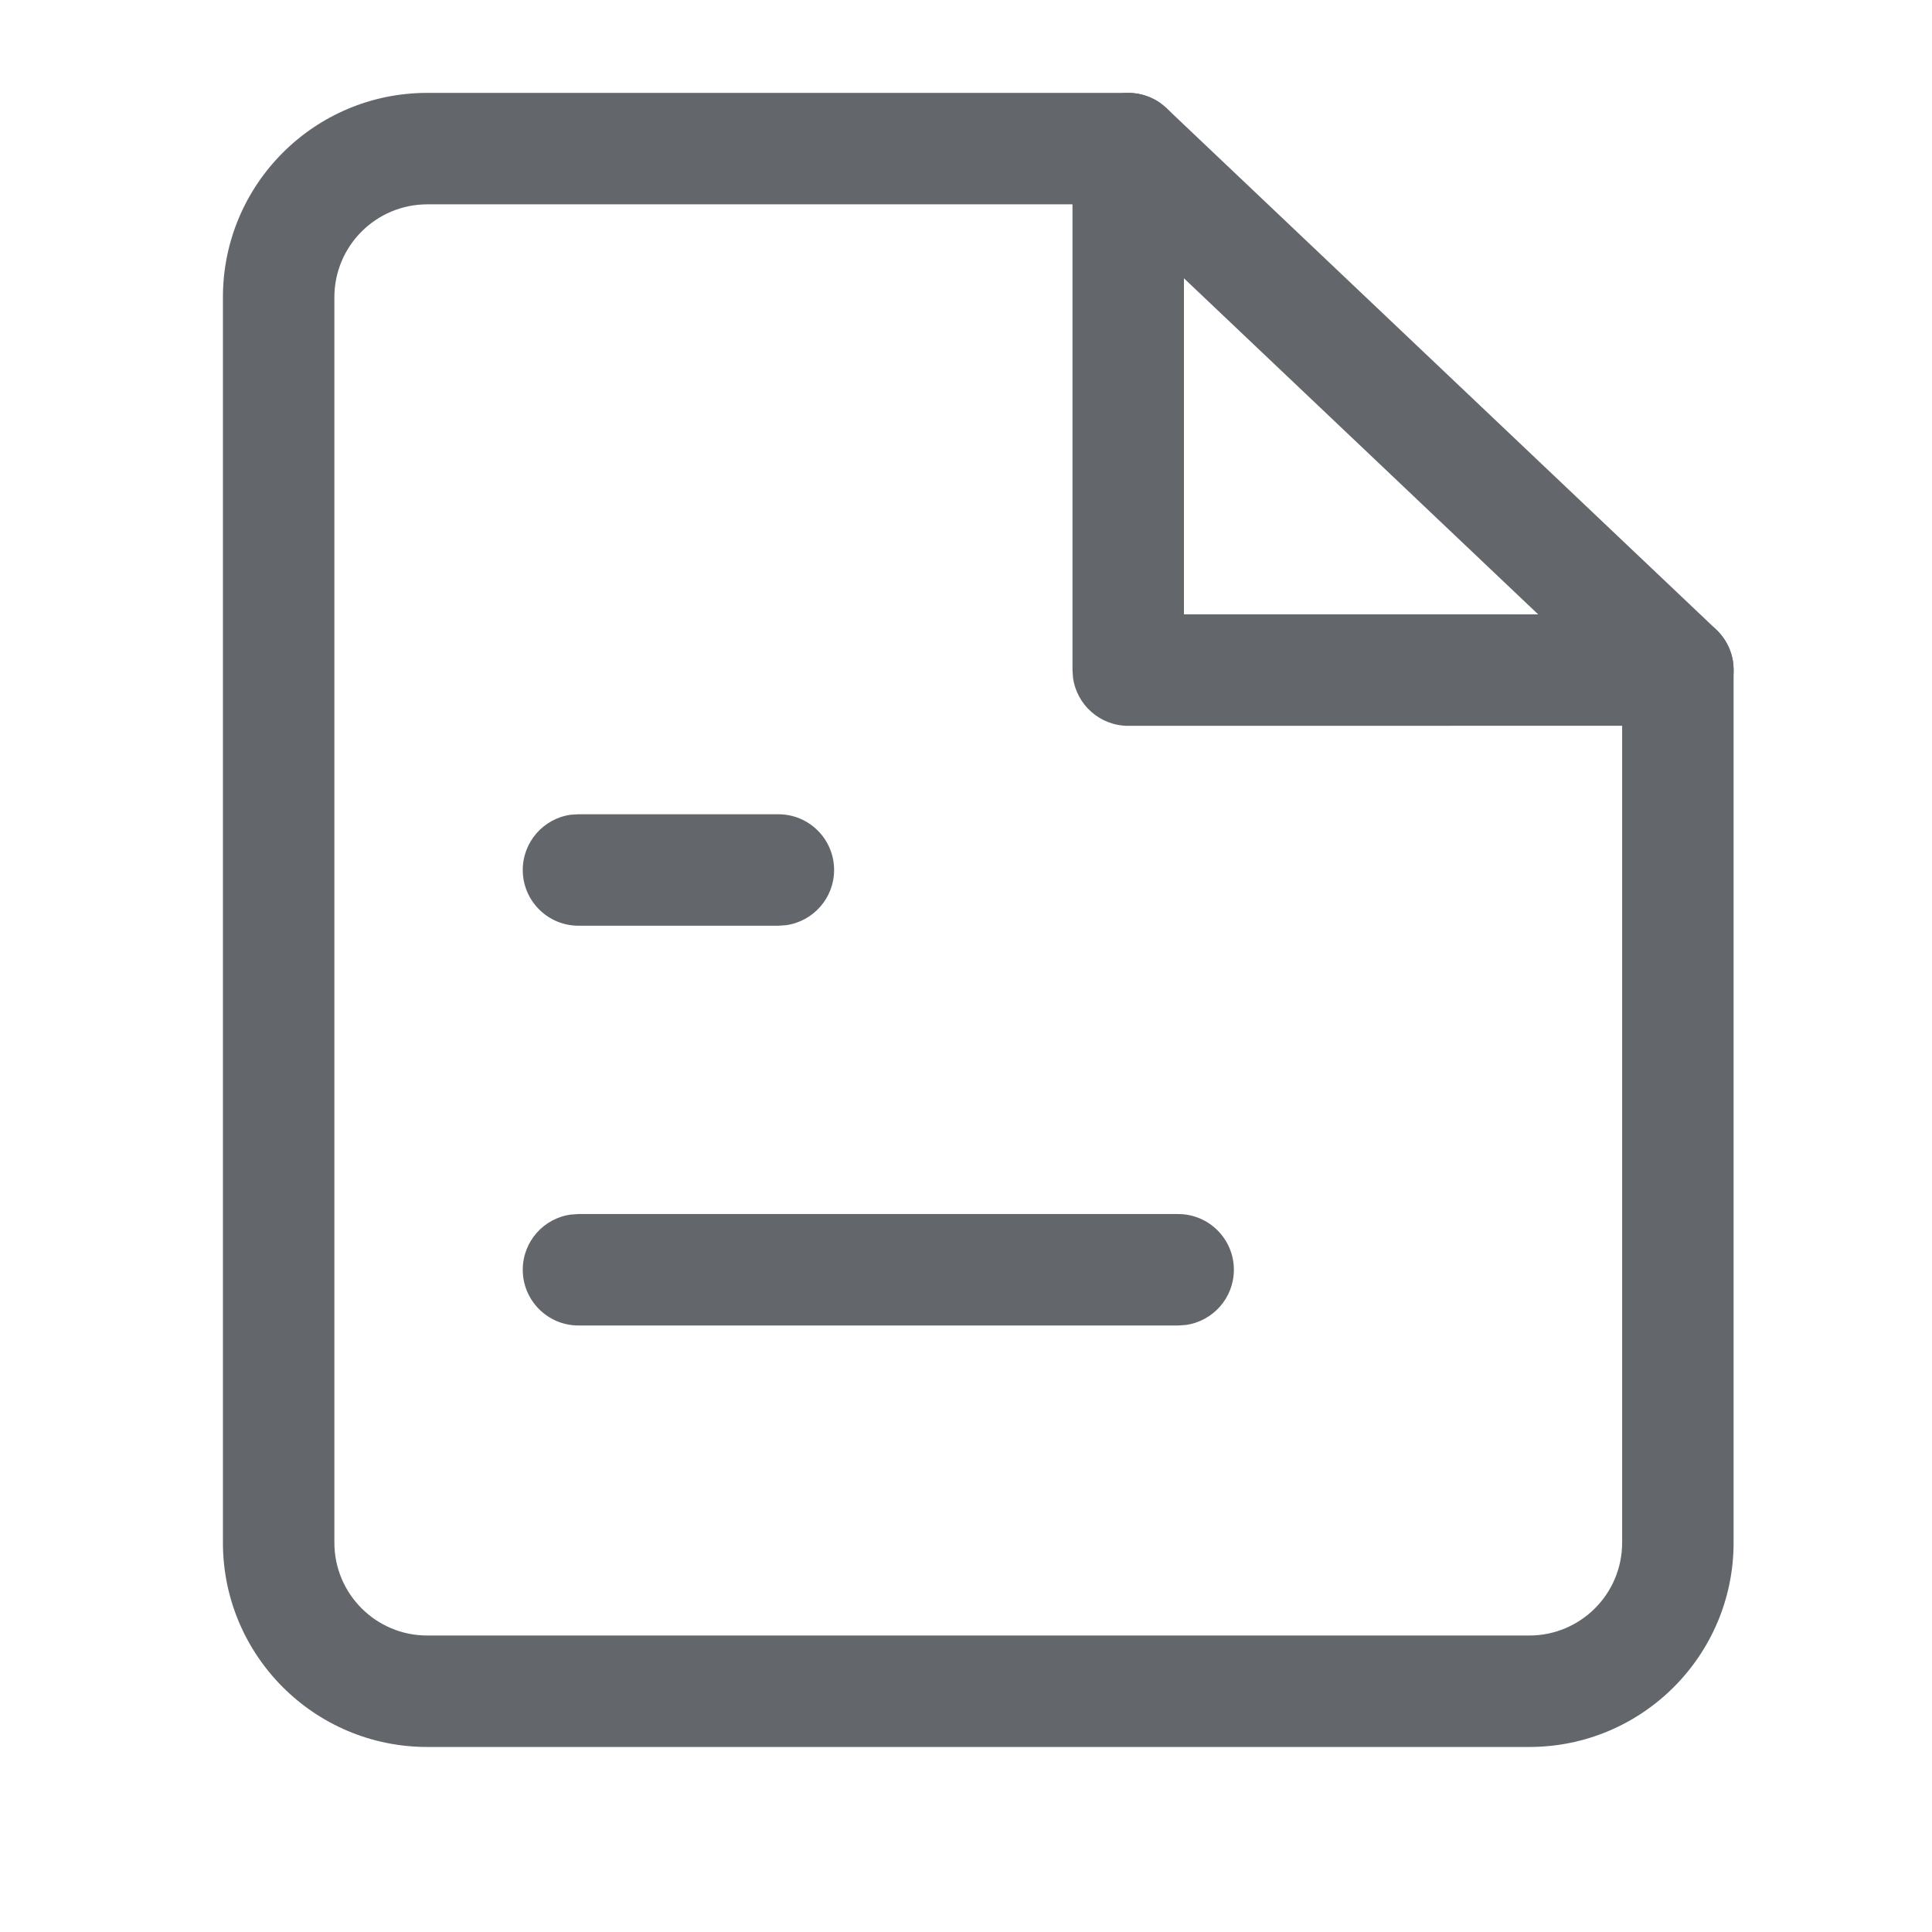
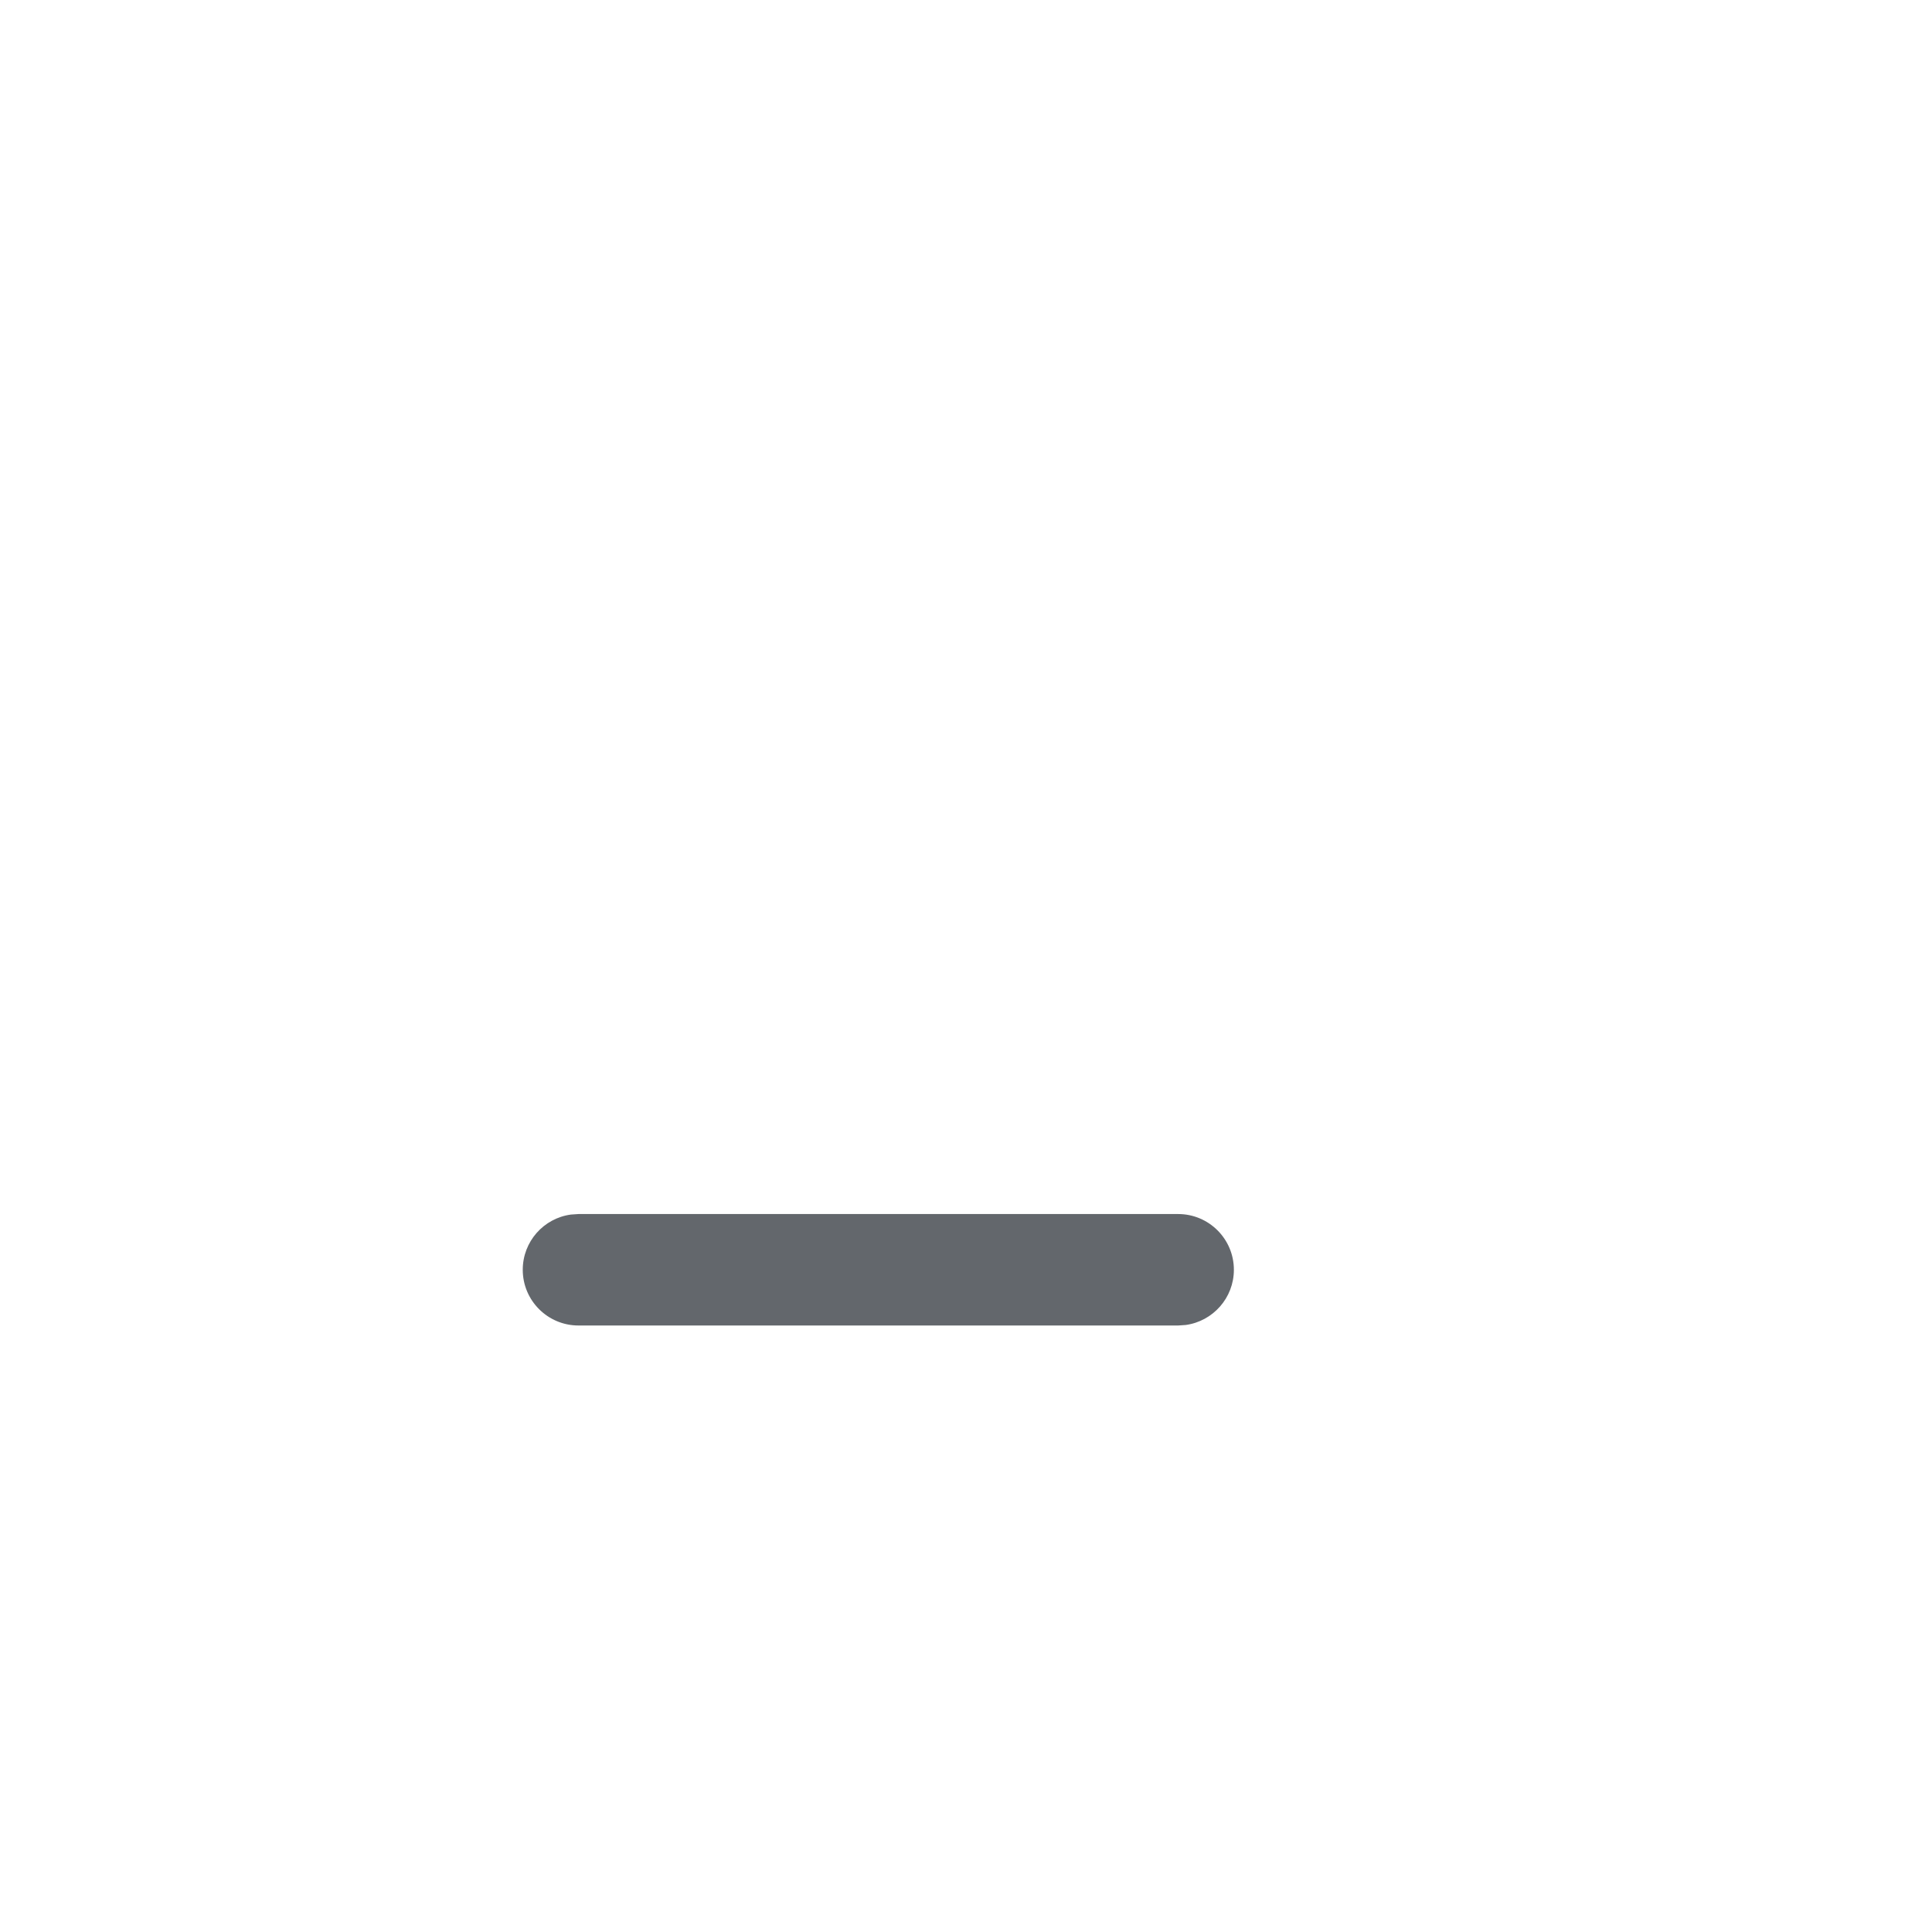
<svg xmlns="http://www.w3.org/2000/svg" width="26px" height="26px" viewBox="0 0 26 26" version="1.1">
  <title>分组</title>
  <desc>Created with Sketch.</desc>
  <g id="页面1" stroke="none" stroke-width="1" fill="none" fill-rule="evenodd">
    <g id="画板" transform="translate(-1447, -1425)" fill="#63676C" fill-rule="nonzero">
      <g id="编组备份-4" transform="translate(1447, 1425)">
        <g id="编组-9" transform="translate(3, 1.25)">
-           <path d="M12.183,1.63315793e-06 L2.75,1.63315793e-06 C1.231,1.63315793e-06 3.25073302e-13,1.231 3.25073302e-13,2.75 L3.25073302e-13,19.51 C3.25073302e-13,21.029 1.231,22.26 2.75,22.26 L17.58,22.26 C19.099,22.26 20.33,21.029 20.33,19.51 L20.33,7.768 L20.324,7.666 C20.274,7.3 19.96,7.018 19.58,7.018 L12.933,7.017 L12.933,0.75 C12.933,0.336 12.597,1.63315793e-06 12.183,1.63315793e-06 Z M11.433,1.5 L11.433,7.768 L11.44,7.869 C11.489,8.235 11.803,8.518 12.183,8.518 L18.83,8.517 L18.83,19.51 C18.83,20.201 18.271,20.76 17.58,20.76 L2.75,20.76 C2.06,20.76 1.5,20.201 1.5,19.51 L1.5,2.75 C1.5,2.06 2.06,1.5 2.75,1.5 L11.433,1.5 Z" id="路径" />
-           <path d="M11.639,0.234 C11.898,-0.039 12.314,-0.075 12.613,0.136 L12.699,0.206 L20.097,7.223 C20.397,7.508 20.41,7.983 20.125,8.284 C19.865,8.557 19.449,8.592 19.15,8.382 L19.064,8.312 L11.667,1.294 C11.366,1.009 11.354,0.534 11.639,0.234 Z" id="路径" />
-           <path d="M7.475,9.708 C7.889,9.708 8.225,10.043 8.225,10.458 C8.225,10.837 7.943,11.151 7.577,11.201 L7.475,11.208 L4.785,11.208 C4.371,11.208 4.035,10.872 4.035,10.458 C4.035,10.078 4.317,9.764 4.683,9.714 L4.785,9.708 L7.475,9.708 Z" id="路径" />
          <path d="M12.855,15.088 C13.269,15.088 13.605,15.424 13.605,15.838 C13.605,16.217 13.323,16.531 12.957,16.581 L12.855,16.588 L4.785,16.588 C4.371,16.588 4.035,16.252 4.035,15.838 C4.035,15.458 4.317,15.144 4.683,15.095 L4.785,15.088 L12.855,15.088 Z" id="路径" />
        </g>
      </g>
    </g>
  </g>
</svg>